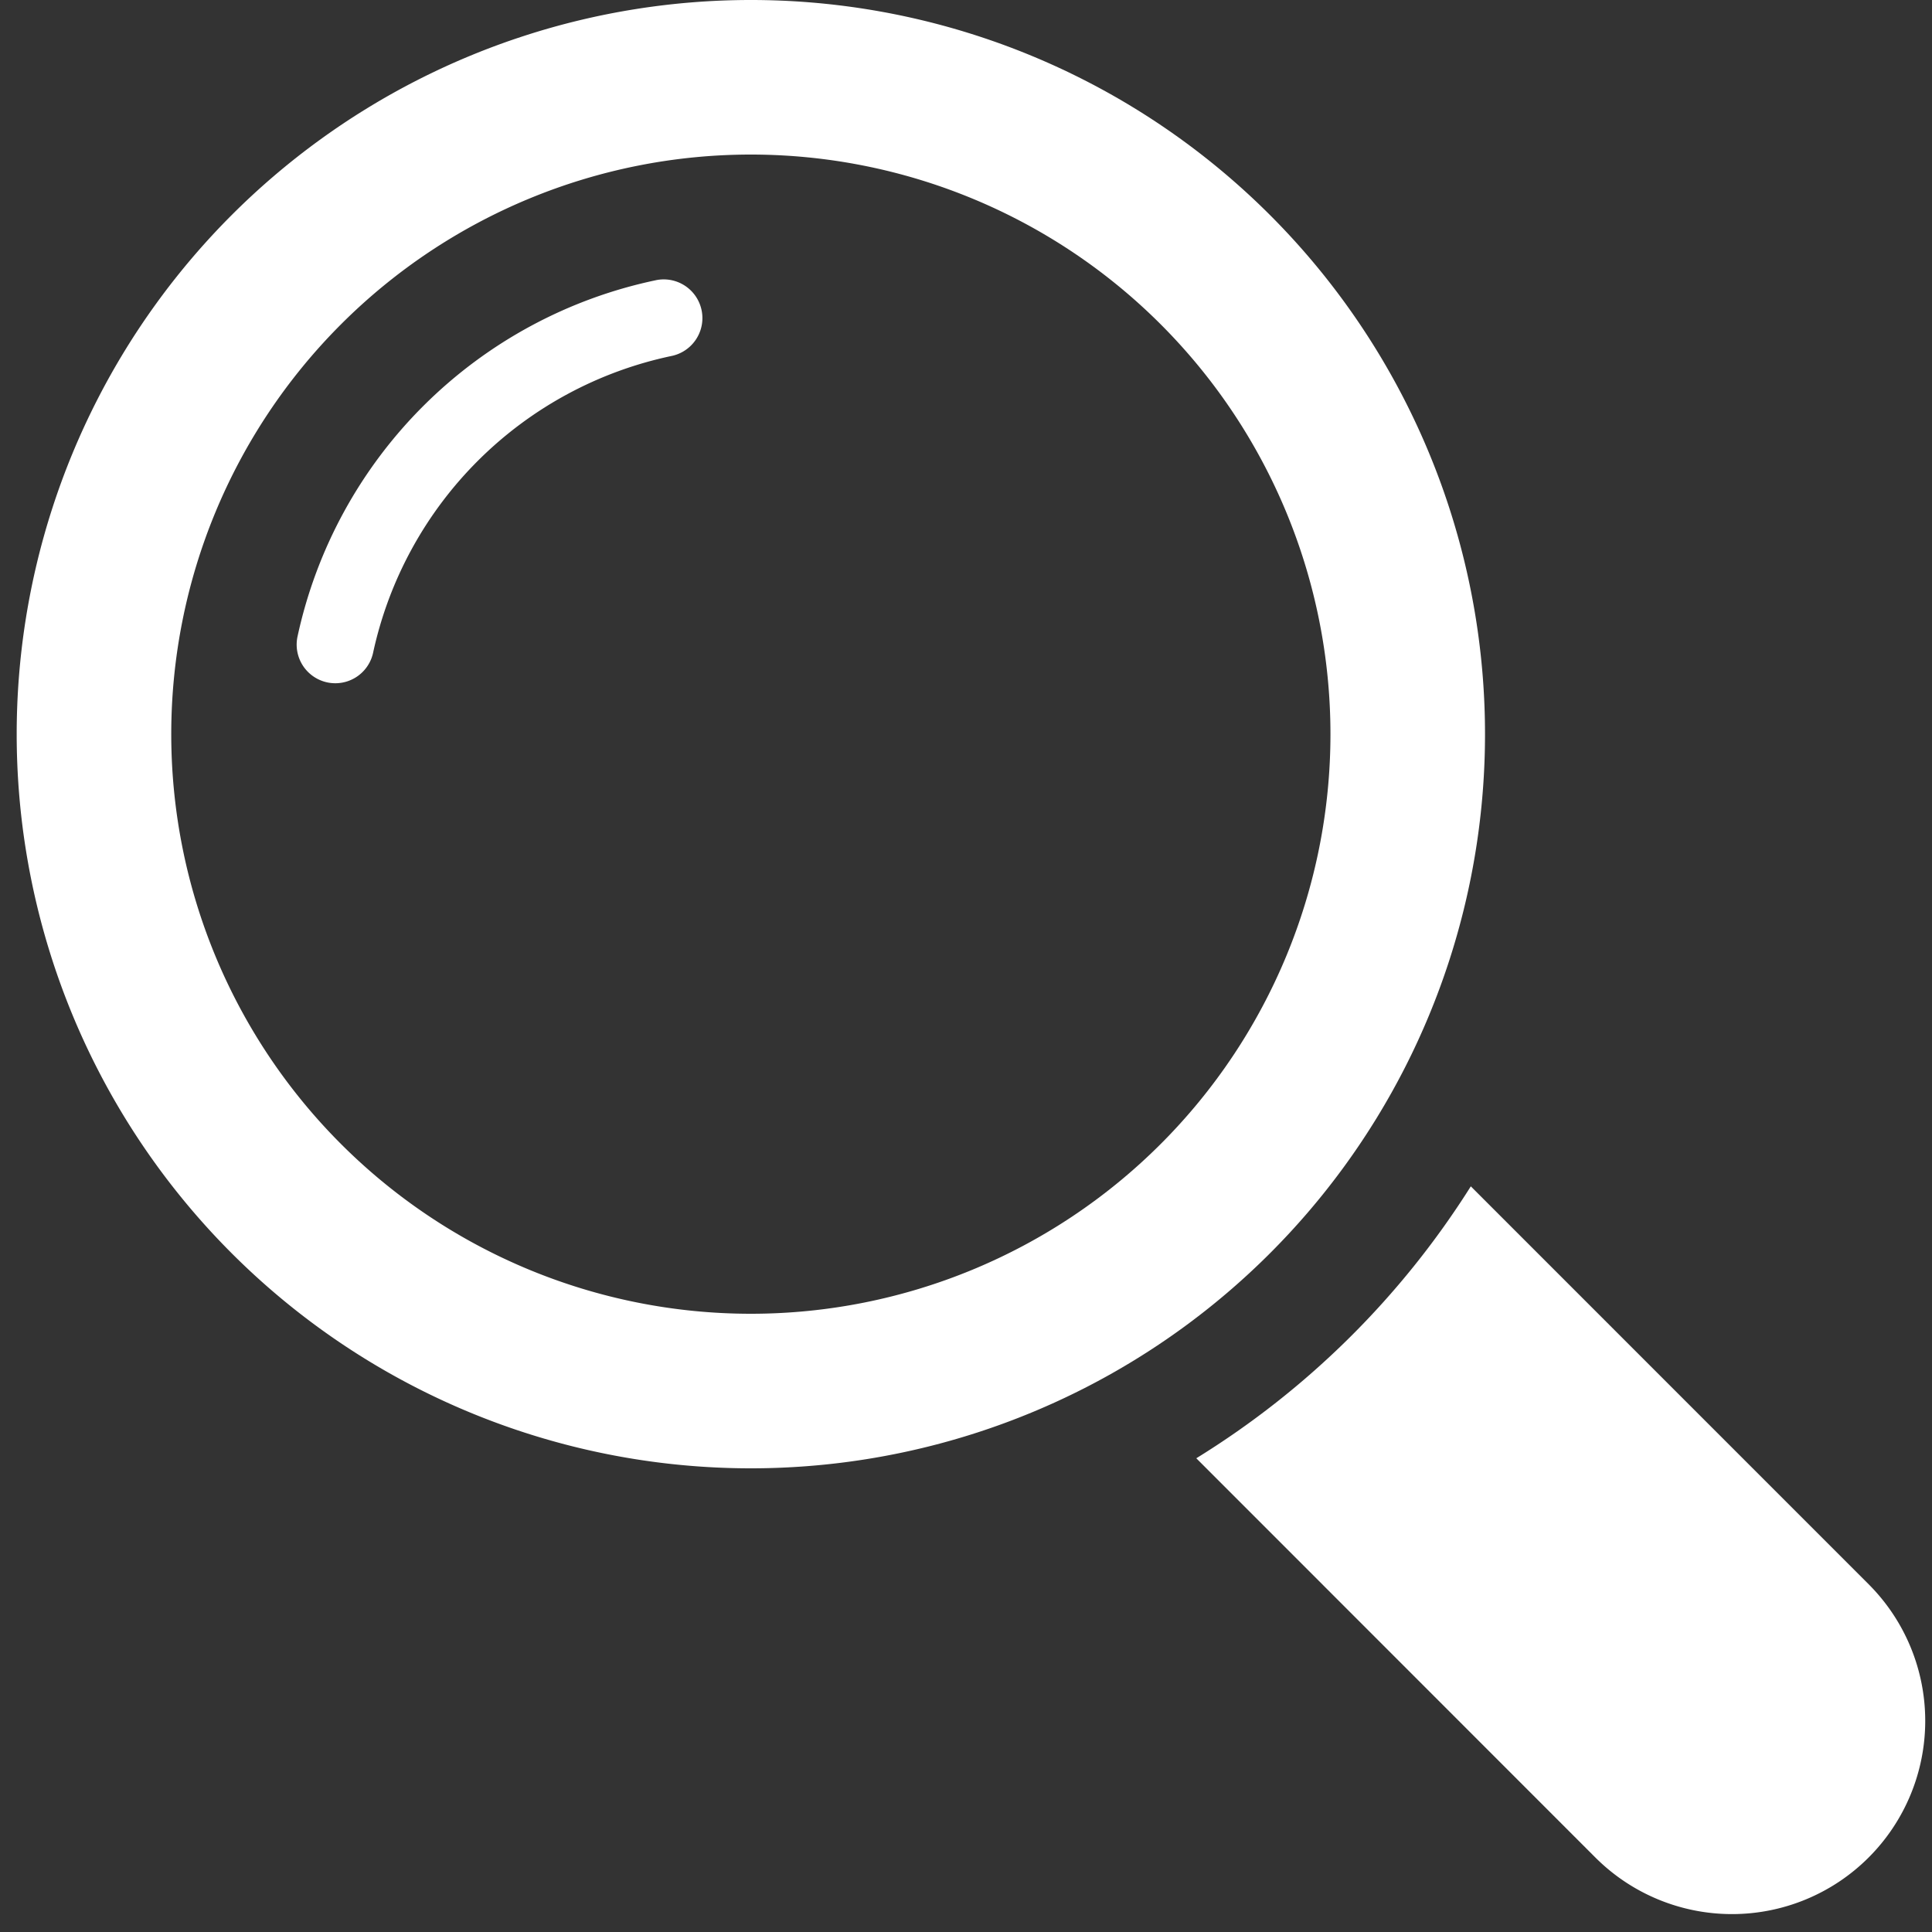
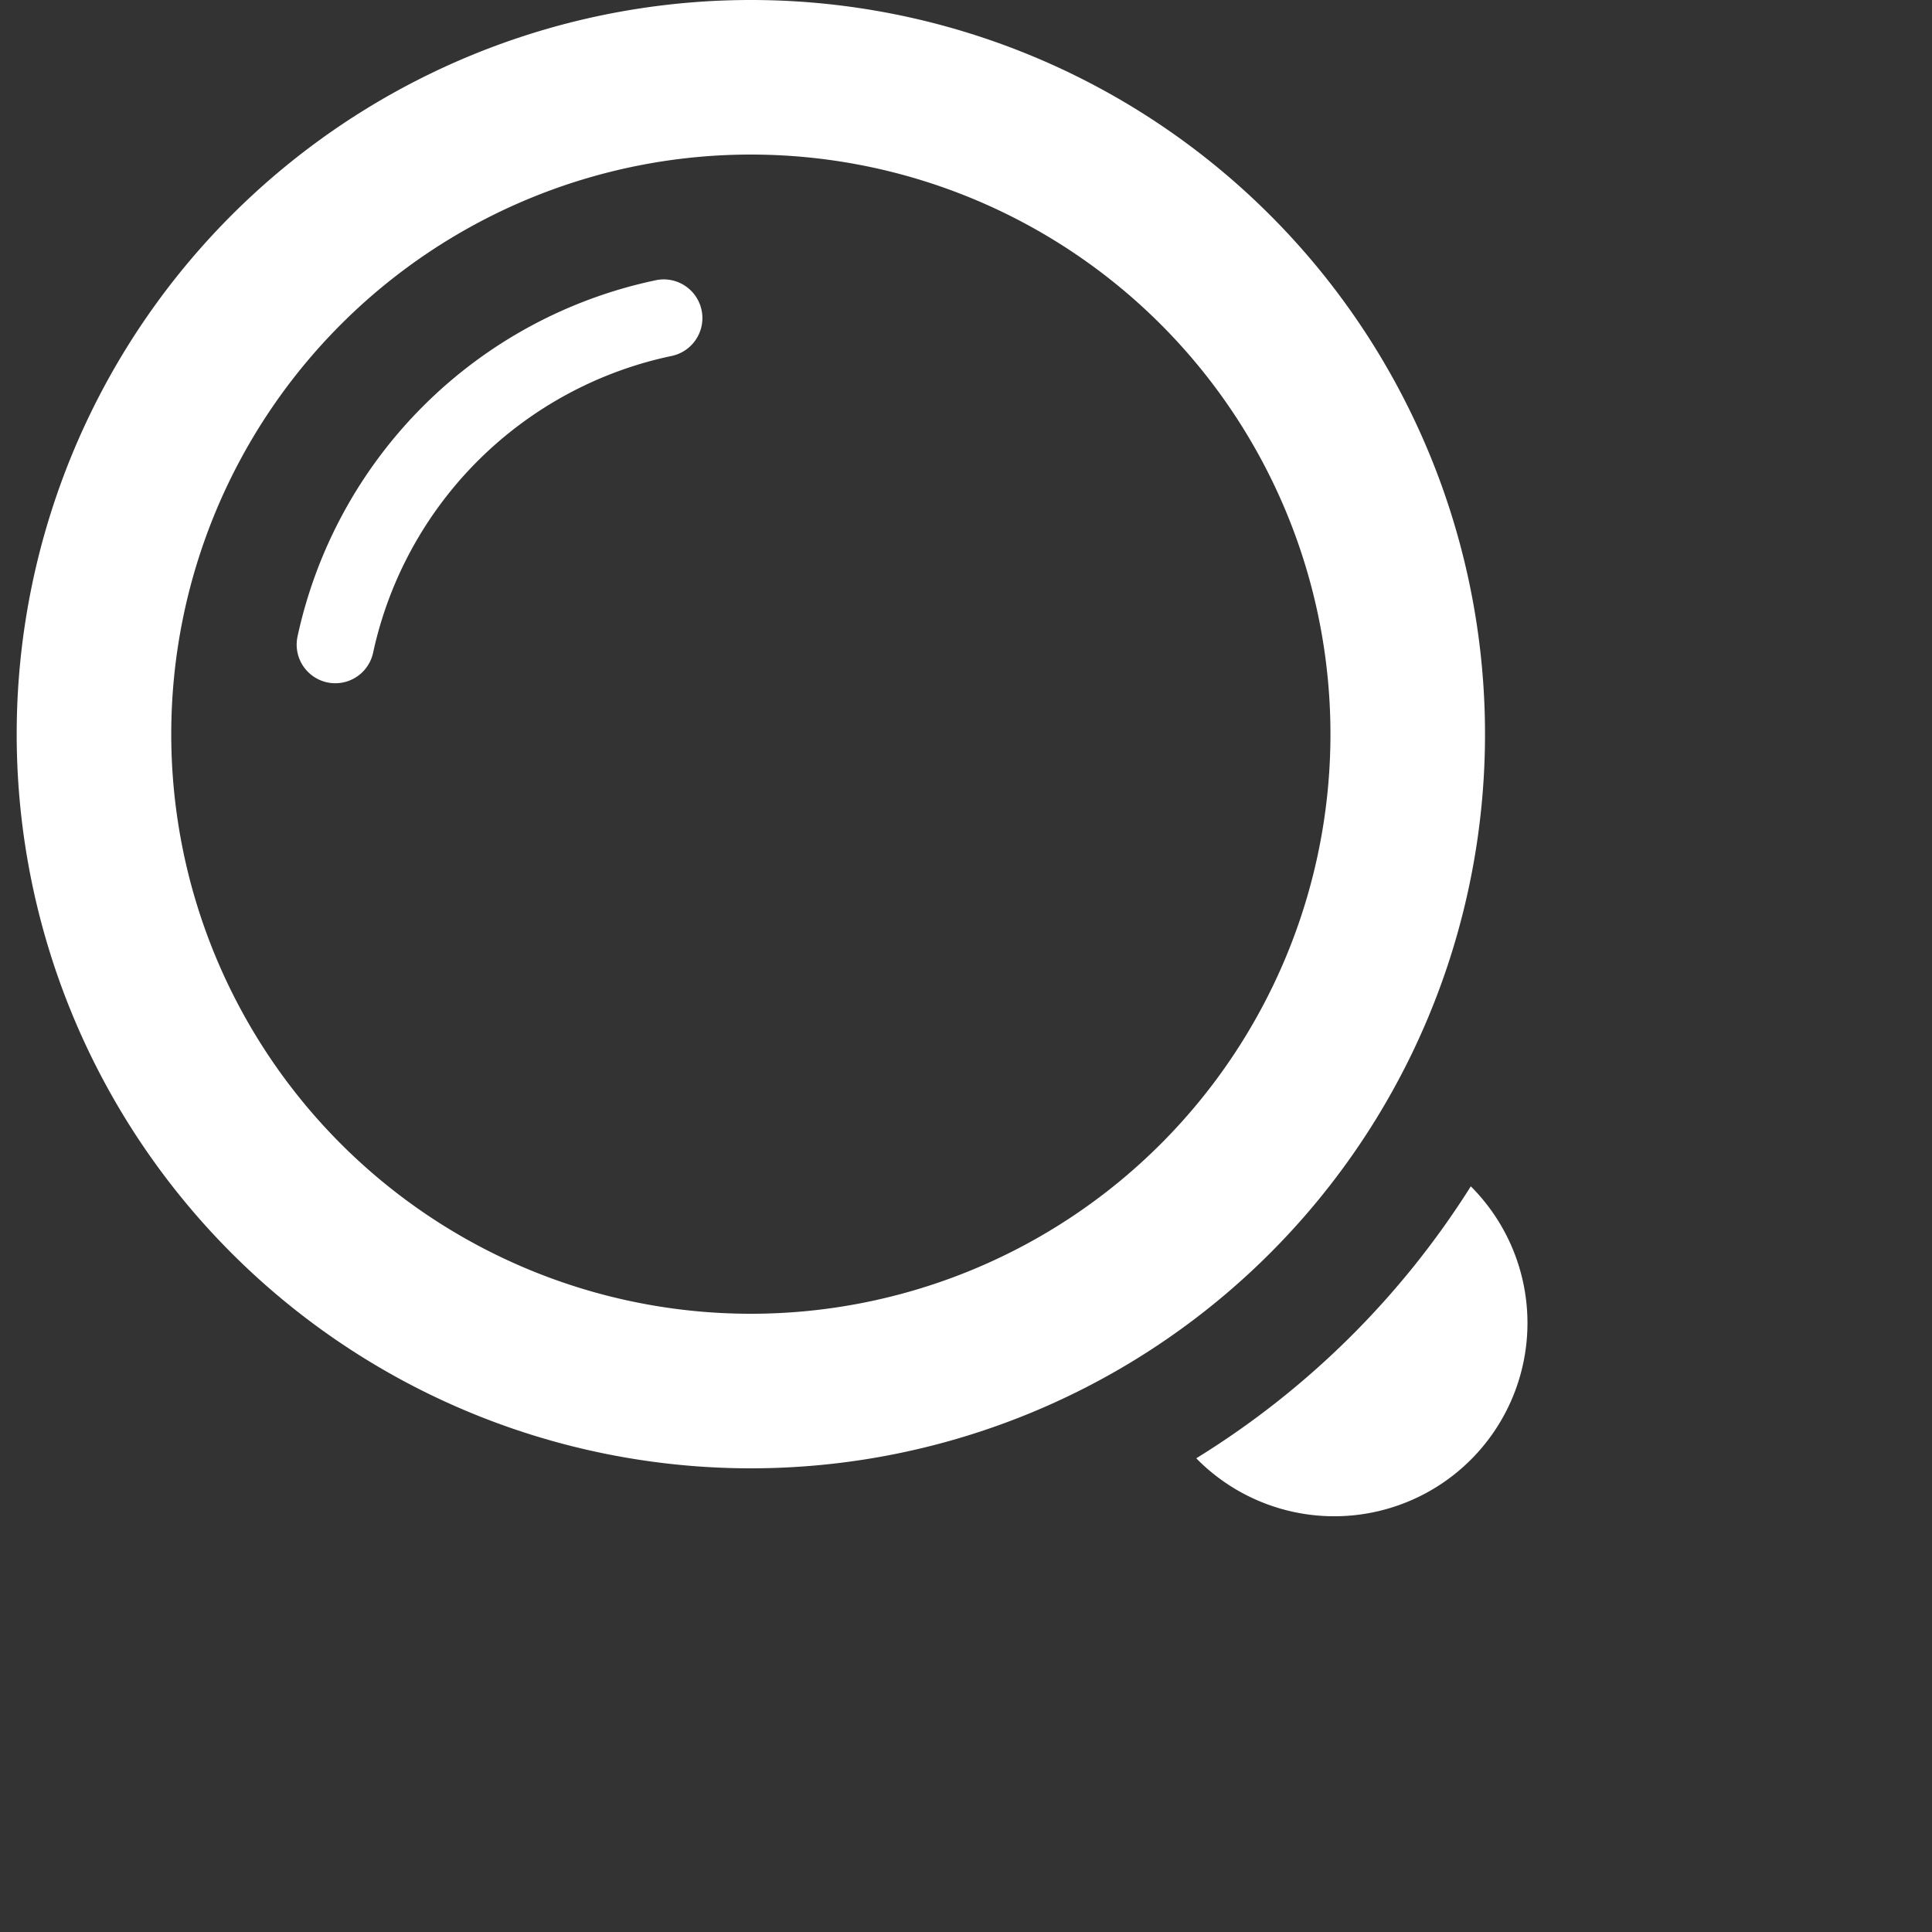
<svg xmlns="http://www.w3.org/2000/svg" width="25" height="25">
  <rect width="100%" height="100%" fill="#333333" stroke="none" />
-   <path d="M19.033 15.352L24.18 20.5a2.5 2.5 0 0 1-3.536 3.536L15.48 18.87a11.057 11.057 0 0 0 3.553-3.52zM9.716 19a9.5 9.5 0 1 1 0-19 9.5 9.5 0 0 1 0 19zm0-2a7.5 7.5 0 1 0 0-15 7.5 7.5 0 0 0 0 15zM8.486 3.626a.5.5 0 1 1 .205.98 5.007 5.007 0 0 0-3.863 3.84.5.5 0 1 1-.978-.21 6.007 6.007 0 0 1 4.637-4.61z" fill="#FFF" fill-rule="evenodd" />
+   <path d="M19.033 15.352a2.5 2.5 0 0 1-3.536 3.536L15.48 18.87a11.057 11.057 0 0 0 3.553-3.52zM9.716 19a9.5 9.5 0 1 1 0-19 9.5 9.5 0 0 1 0 19zm0-2a7.5 7.5 0 1 0 0-15 7.5 7.5 0 0 0 0 15zM8.486 3.626a.5.5 0 1 1 .205.98 5.007 5.007 0 0 0-3.863 3.84.5.5 0 1 1-.978-.21 6.007 6.007 0 0 1 4.637-4.61z" fill="#FFF" fill-rule="evenodd" />
</svg>